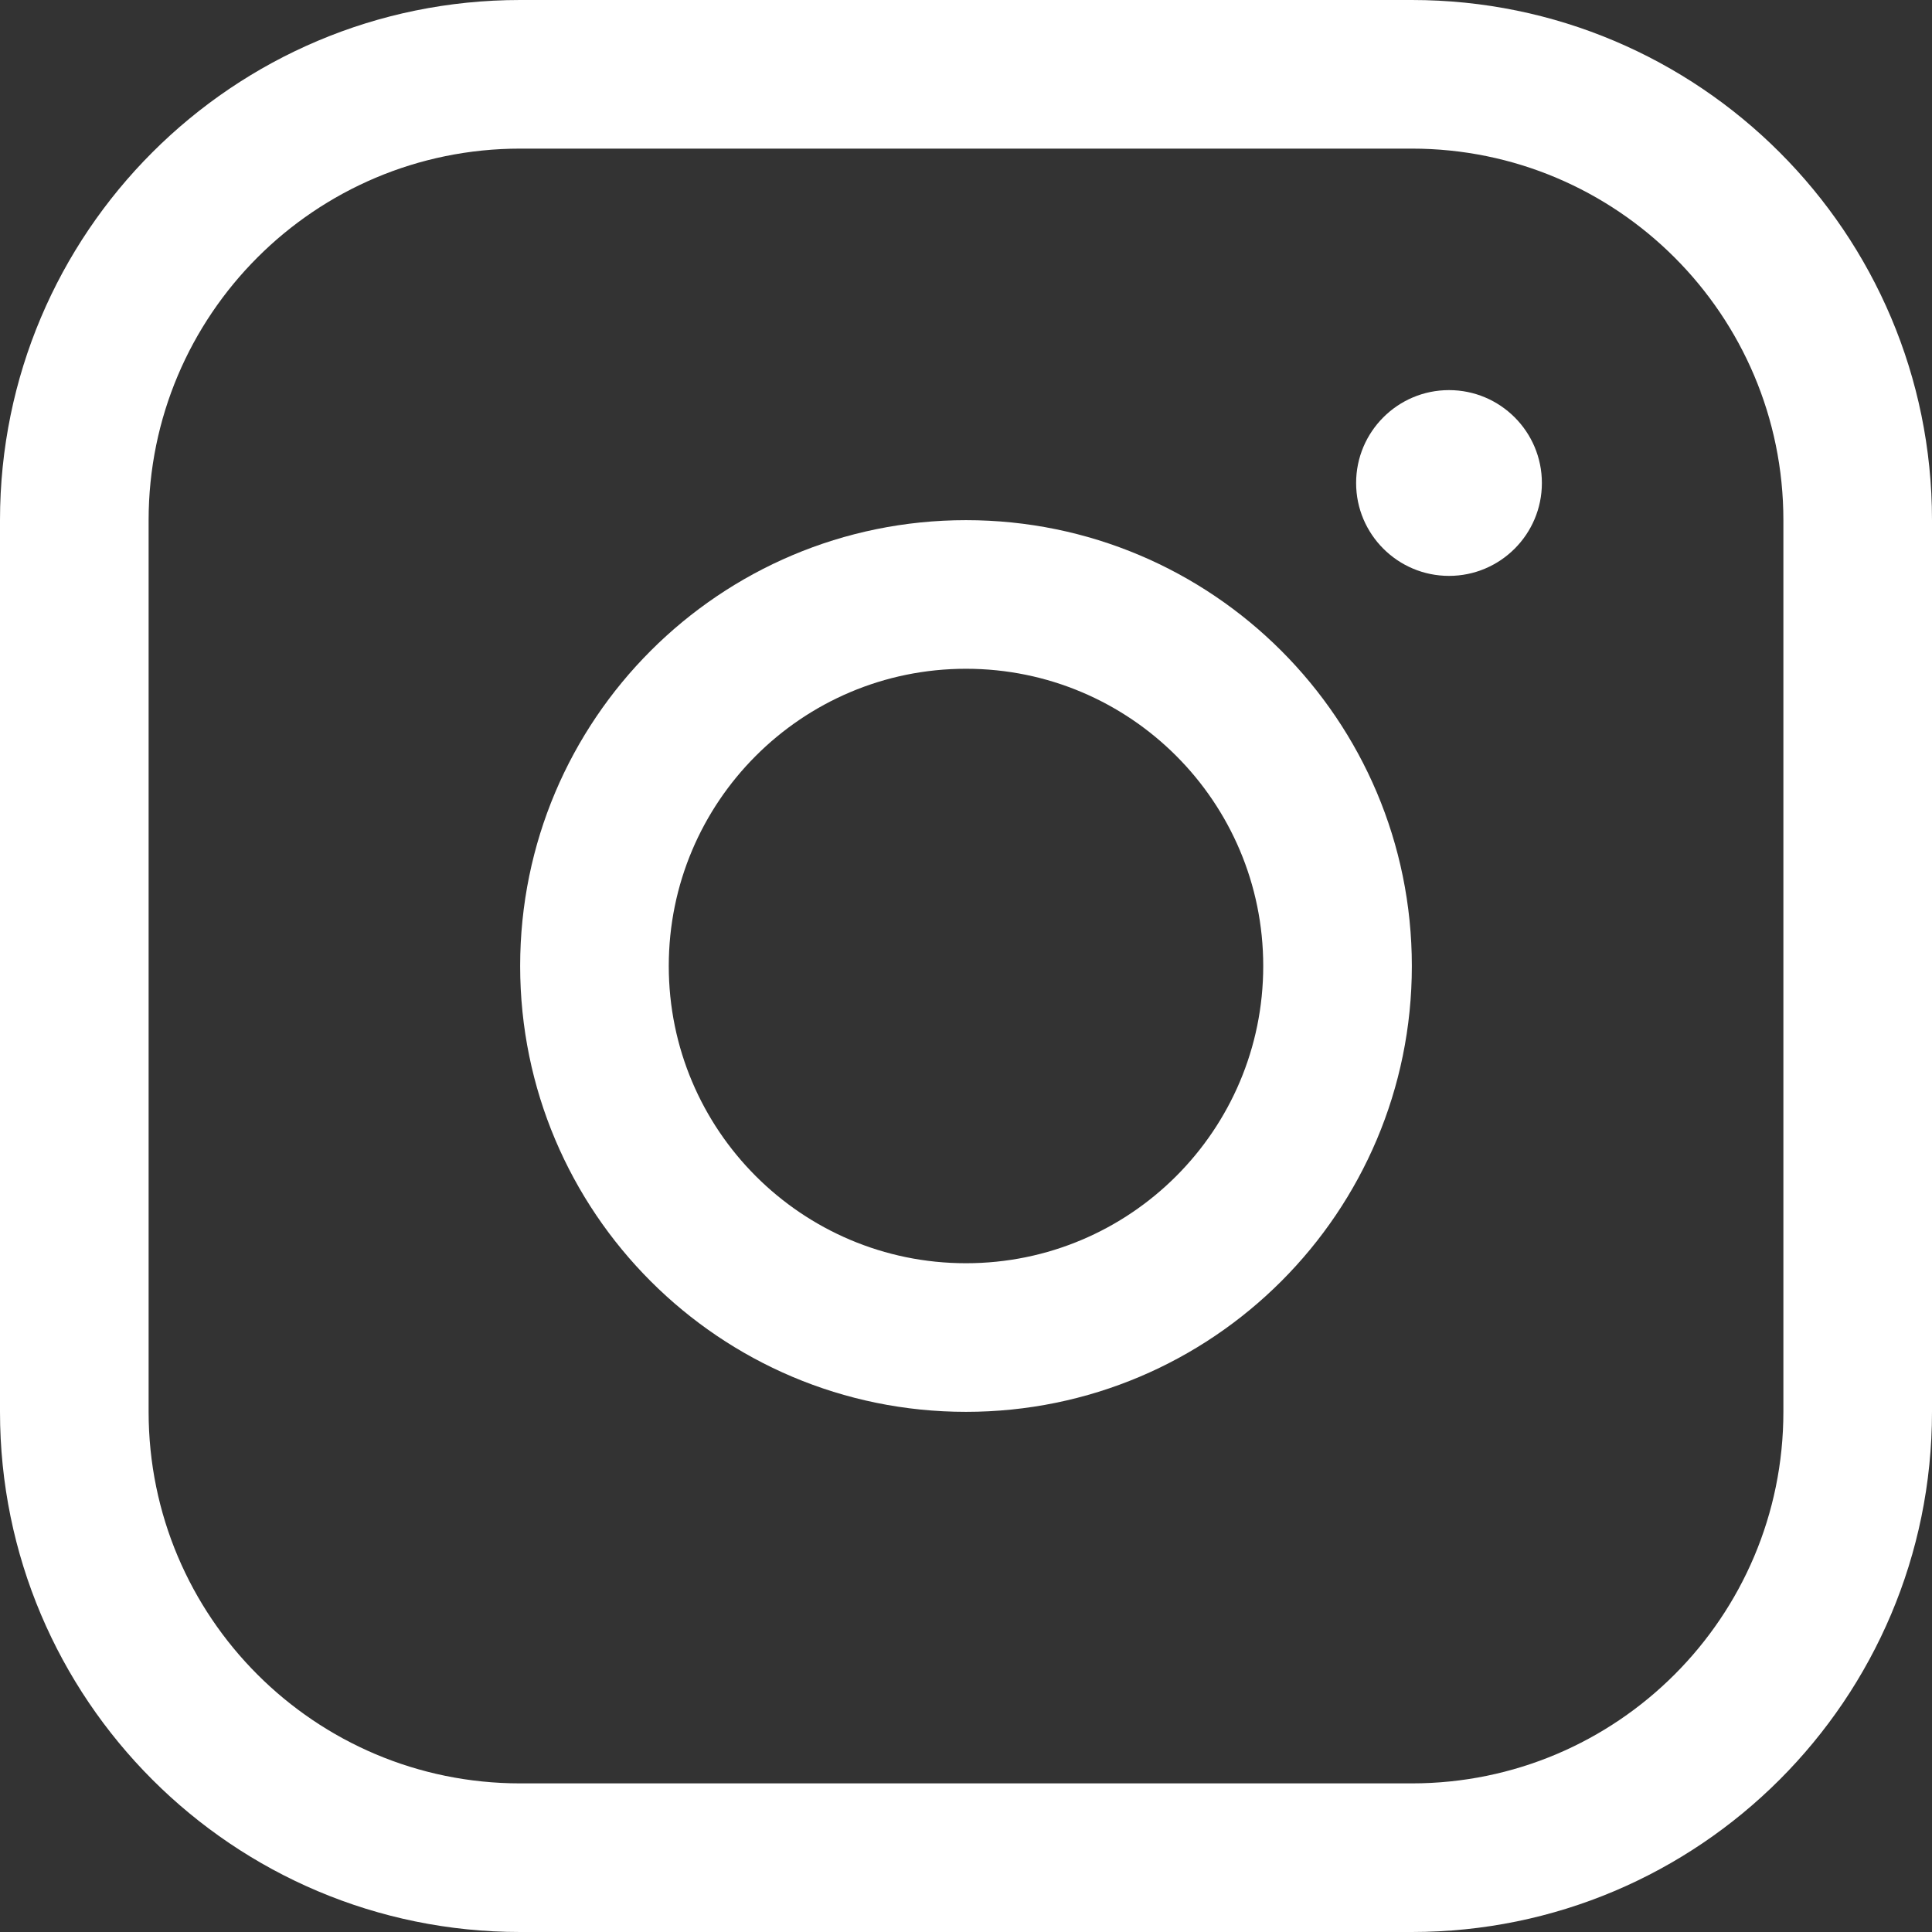
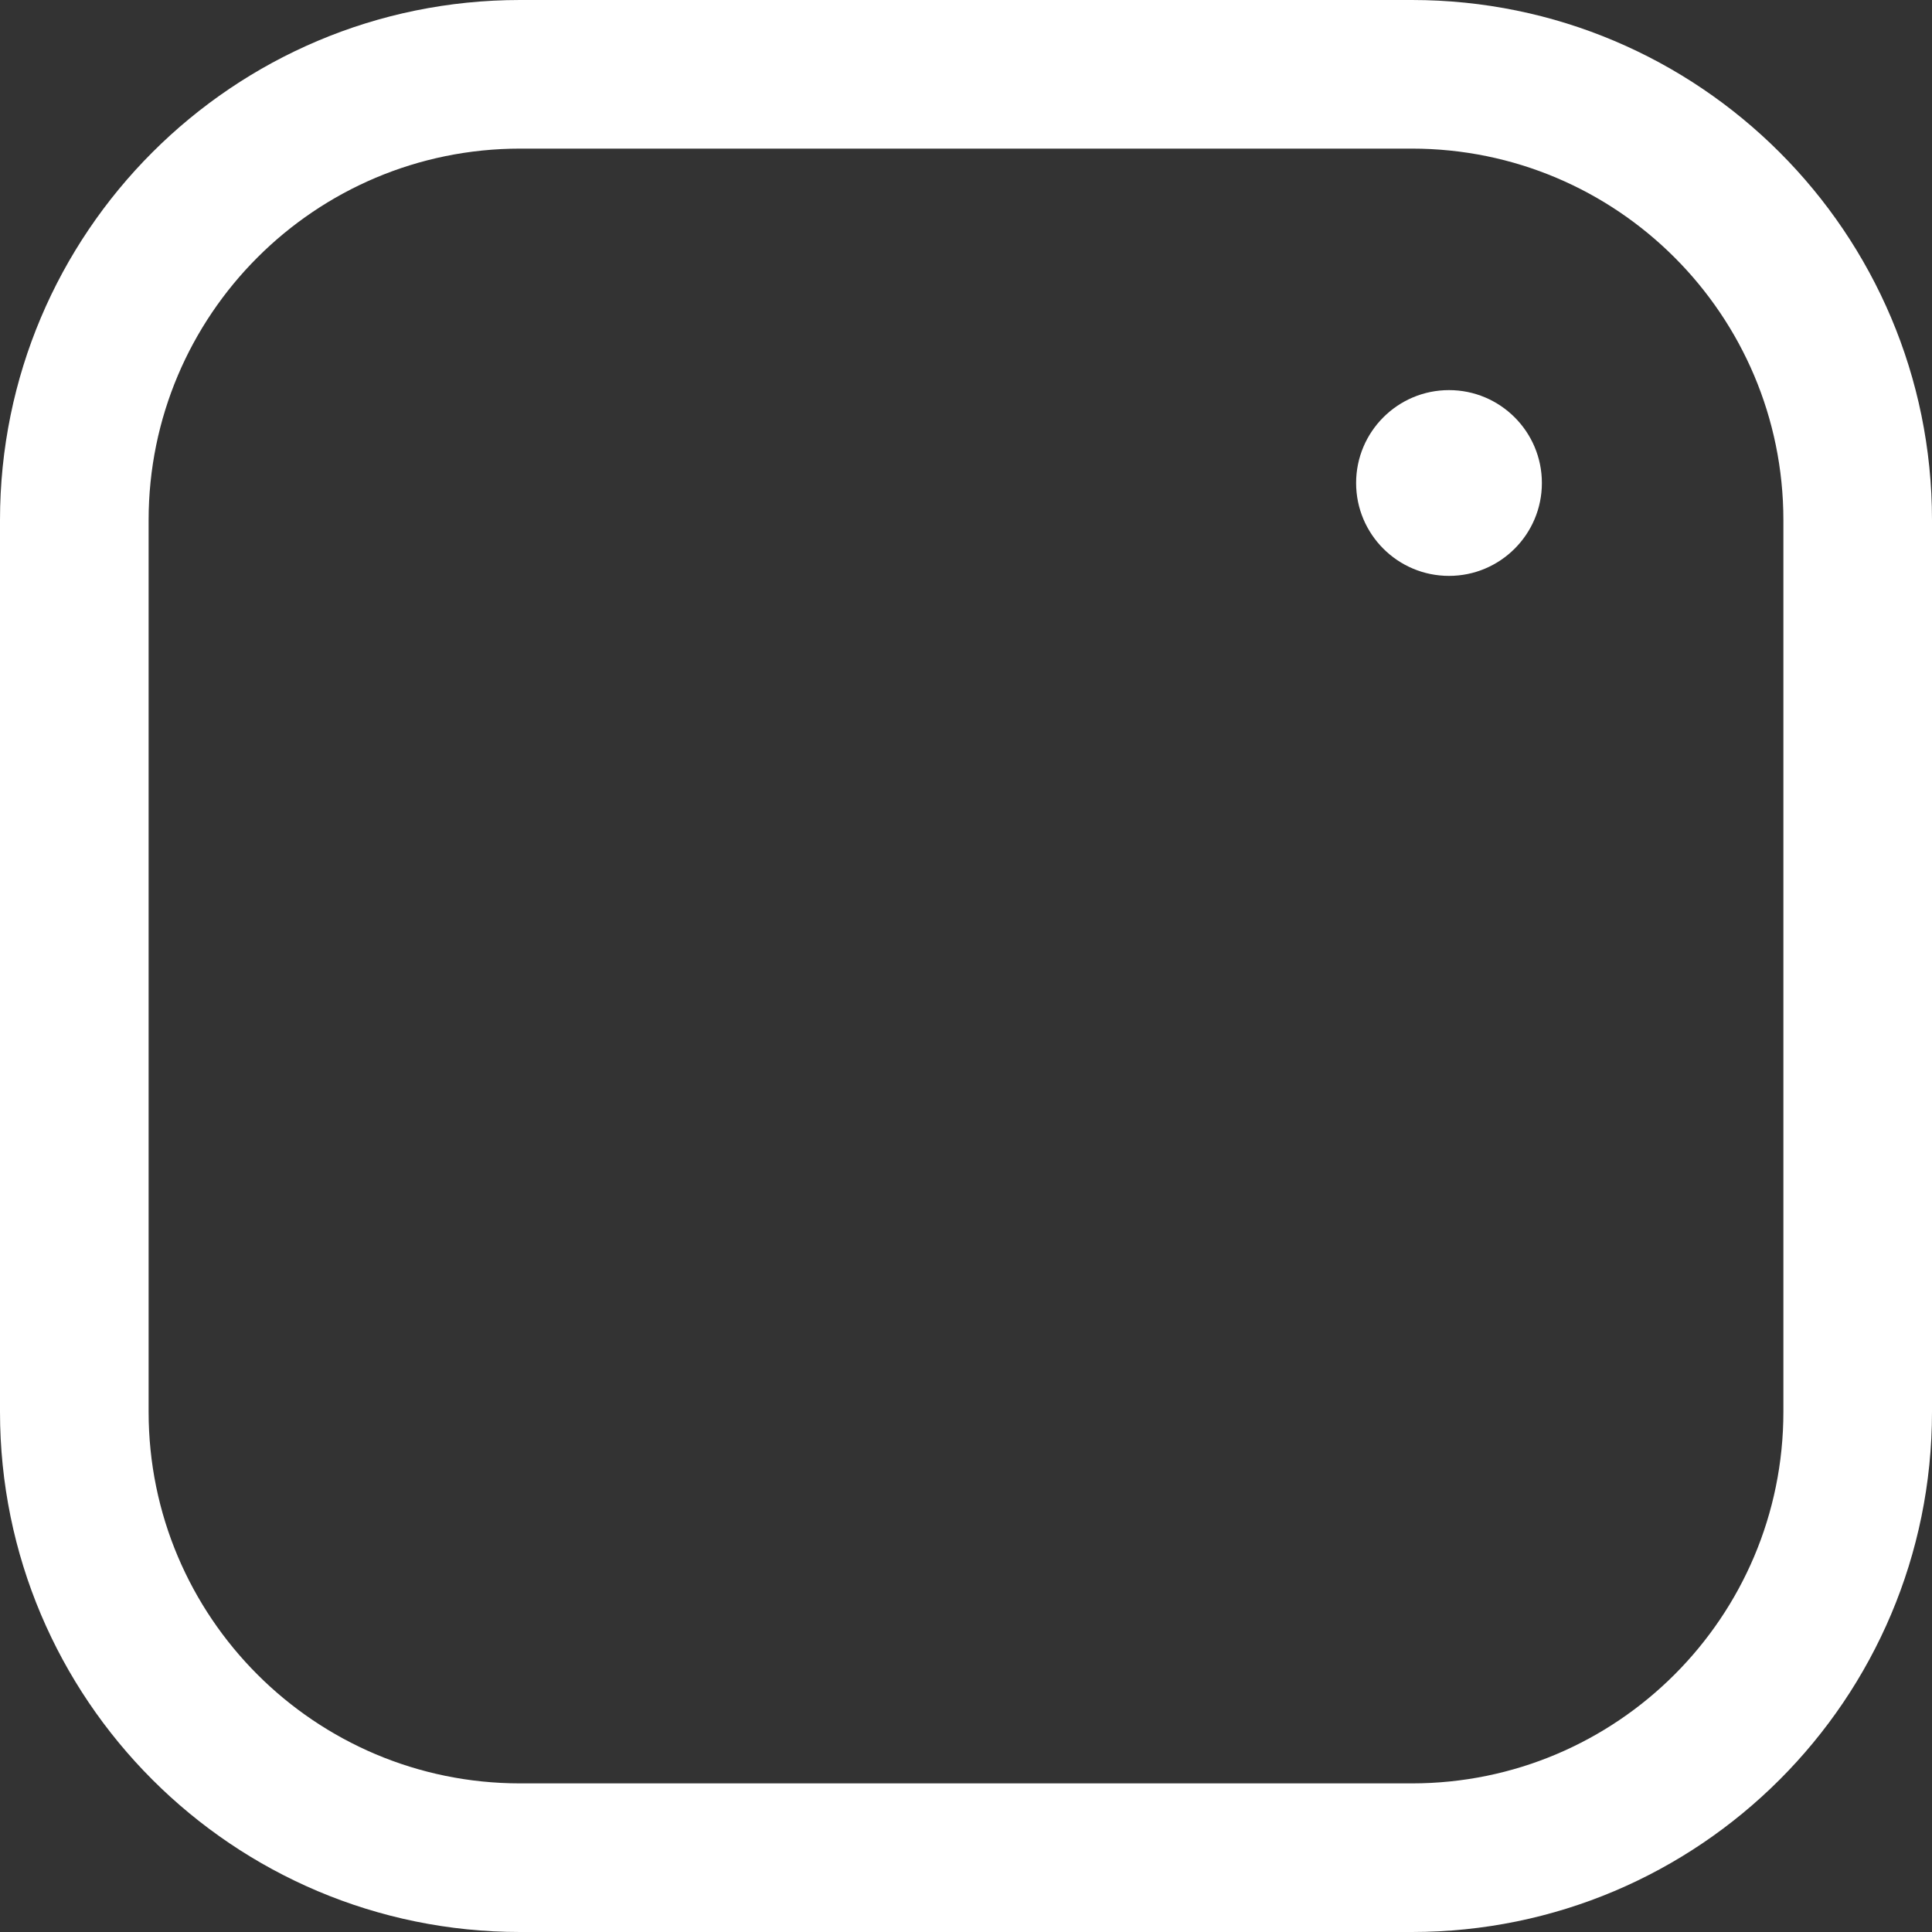
<svg xmlns="http://www.w3.org/2000/svg" width="26" height="26" viewBox="0 0 26 26" fill="none">
  <rect x="0" y="0" width="26" height="26" fill="#333333" stroke="none" />
-   <path fill-rule="evenodd" clip-rule="evenodd" d="M13 9C10.791 9 9 10.791 9 13C9 15.209 10.791 17 13 17C15.209 17 17 15.209 17 13C17 10.791 15.209 9 13 9ZM7 13C7 9.686 9.686 7 13 7C16.314 7 19 9.686 19 13C19 16.314 16.314 19 13 19C9.686 19 7 16.314 7 13Z" fill="white" />
  <path fill-rule="evenodd" clip-rule="evenodd" d="M7 2C4.239 2 2 4.239 2 7V19C2 21.761 4.239 24 7 24H19C21.761 24 24 21.761 24 19V7C24 4.239 21.761 2 19 2H7ZM0 7C0 3.134 3.134 0 7 0H19C22.866 0 26 3.134 26 7V19C26 22.866 22.866 26 19 26H7C3.134 26 0 22.866 0 19V7Z" fill="white" />
  <path d="M19.5 7.75C20.19 7.75 20.75 7.19 20.75 6.5C20.75 5.81 20.19 5.25 19.5 5.25C18.81 5.25 18.25 5.81 18.25 6.5C18.25 7.19 18.81 7.75 19.5 7.75Z" fill="white" />
</svg>